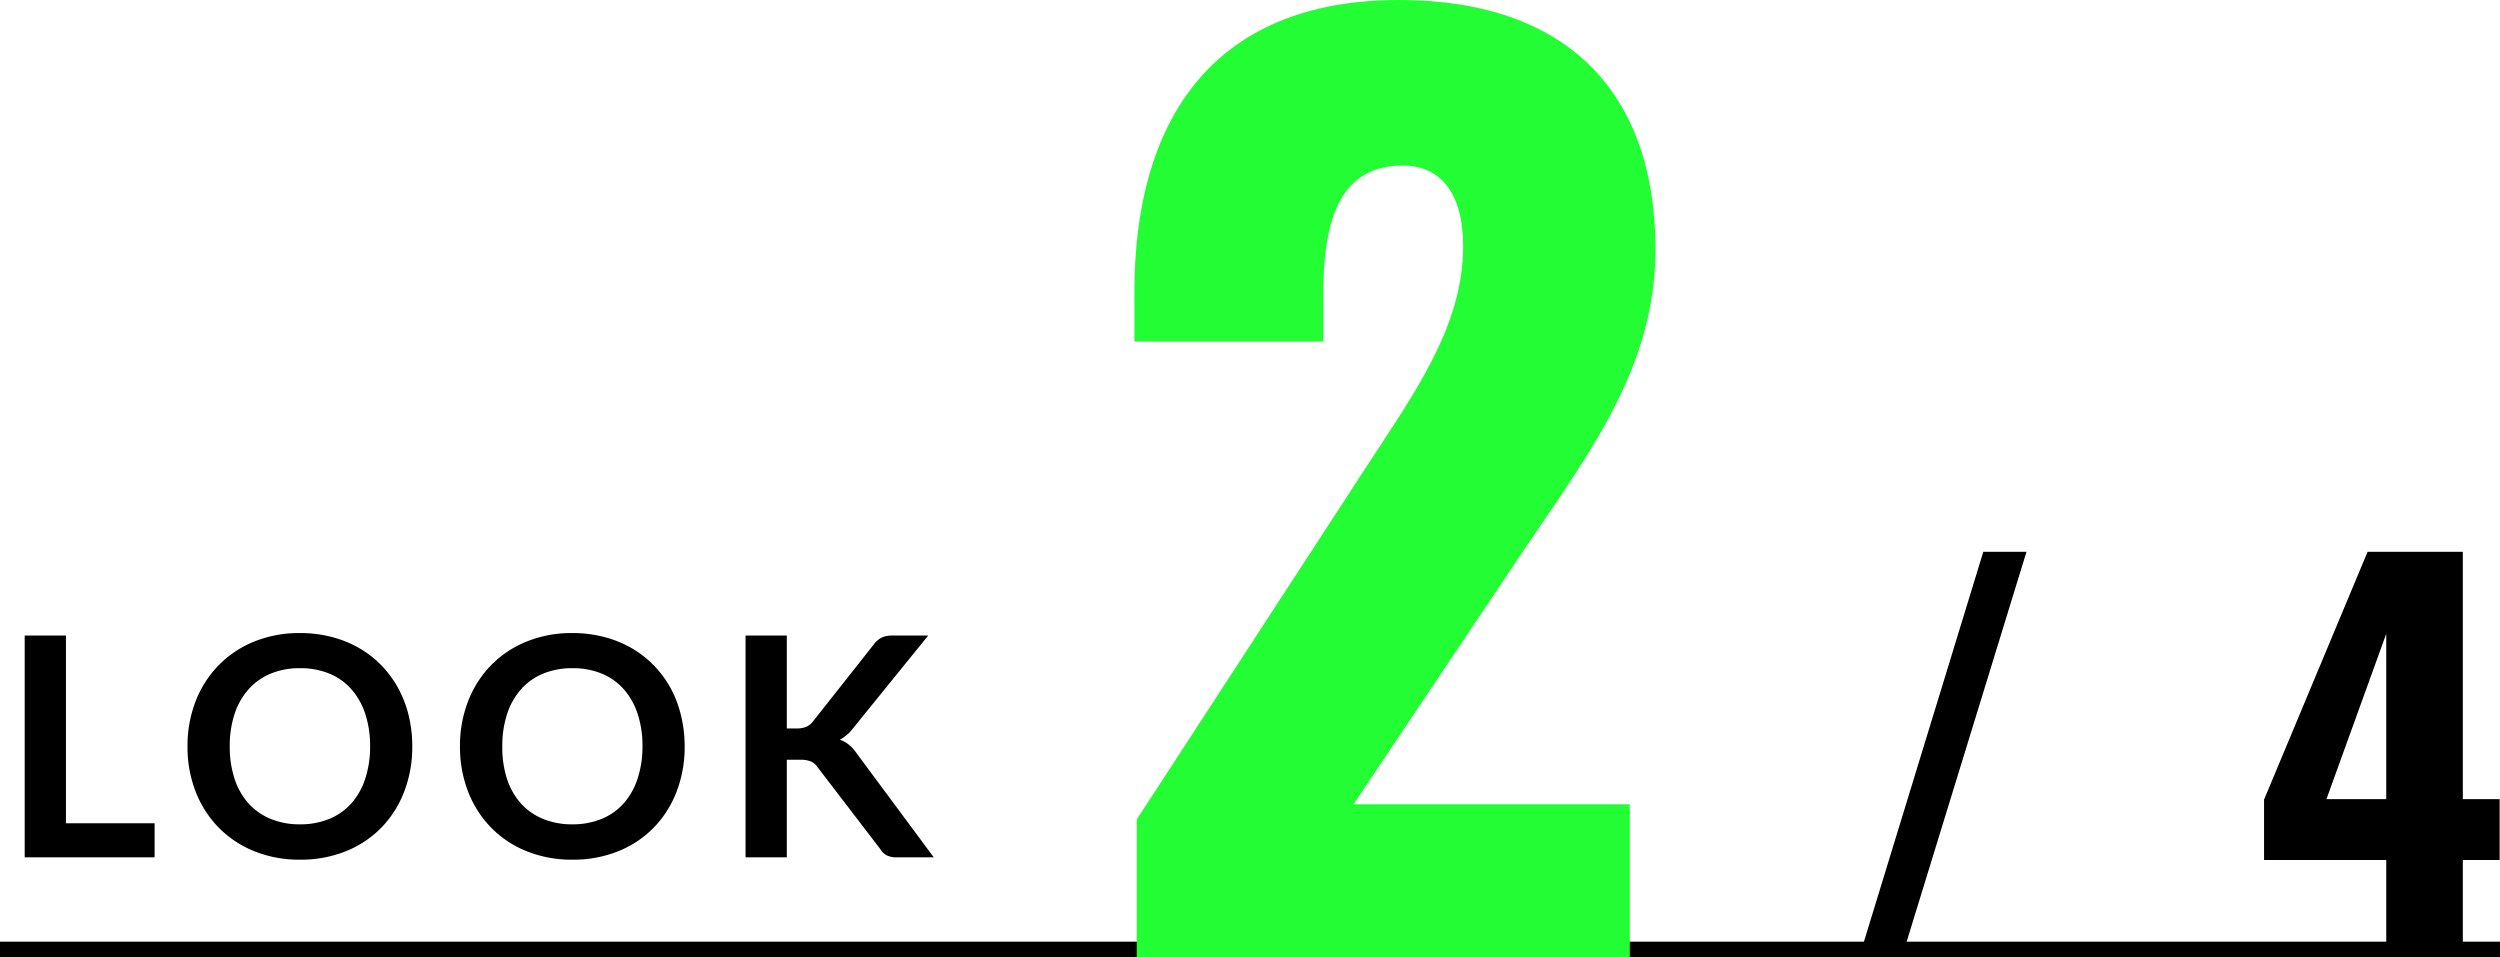
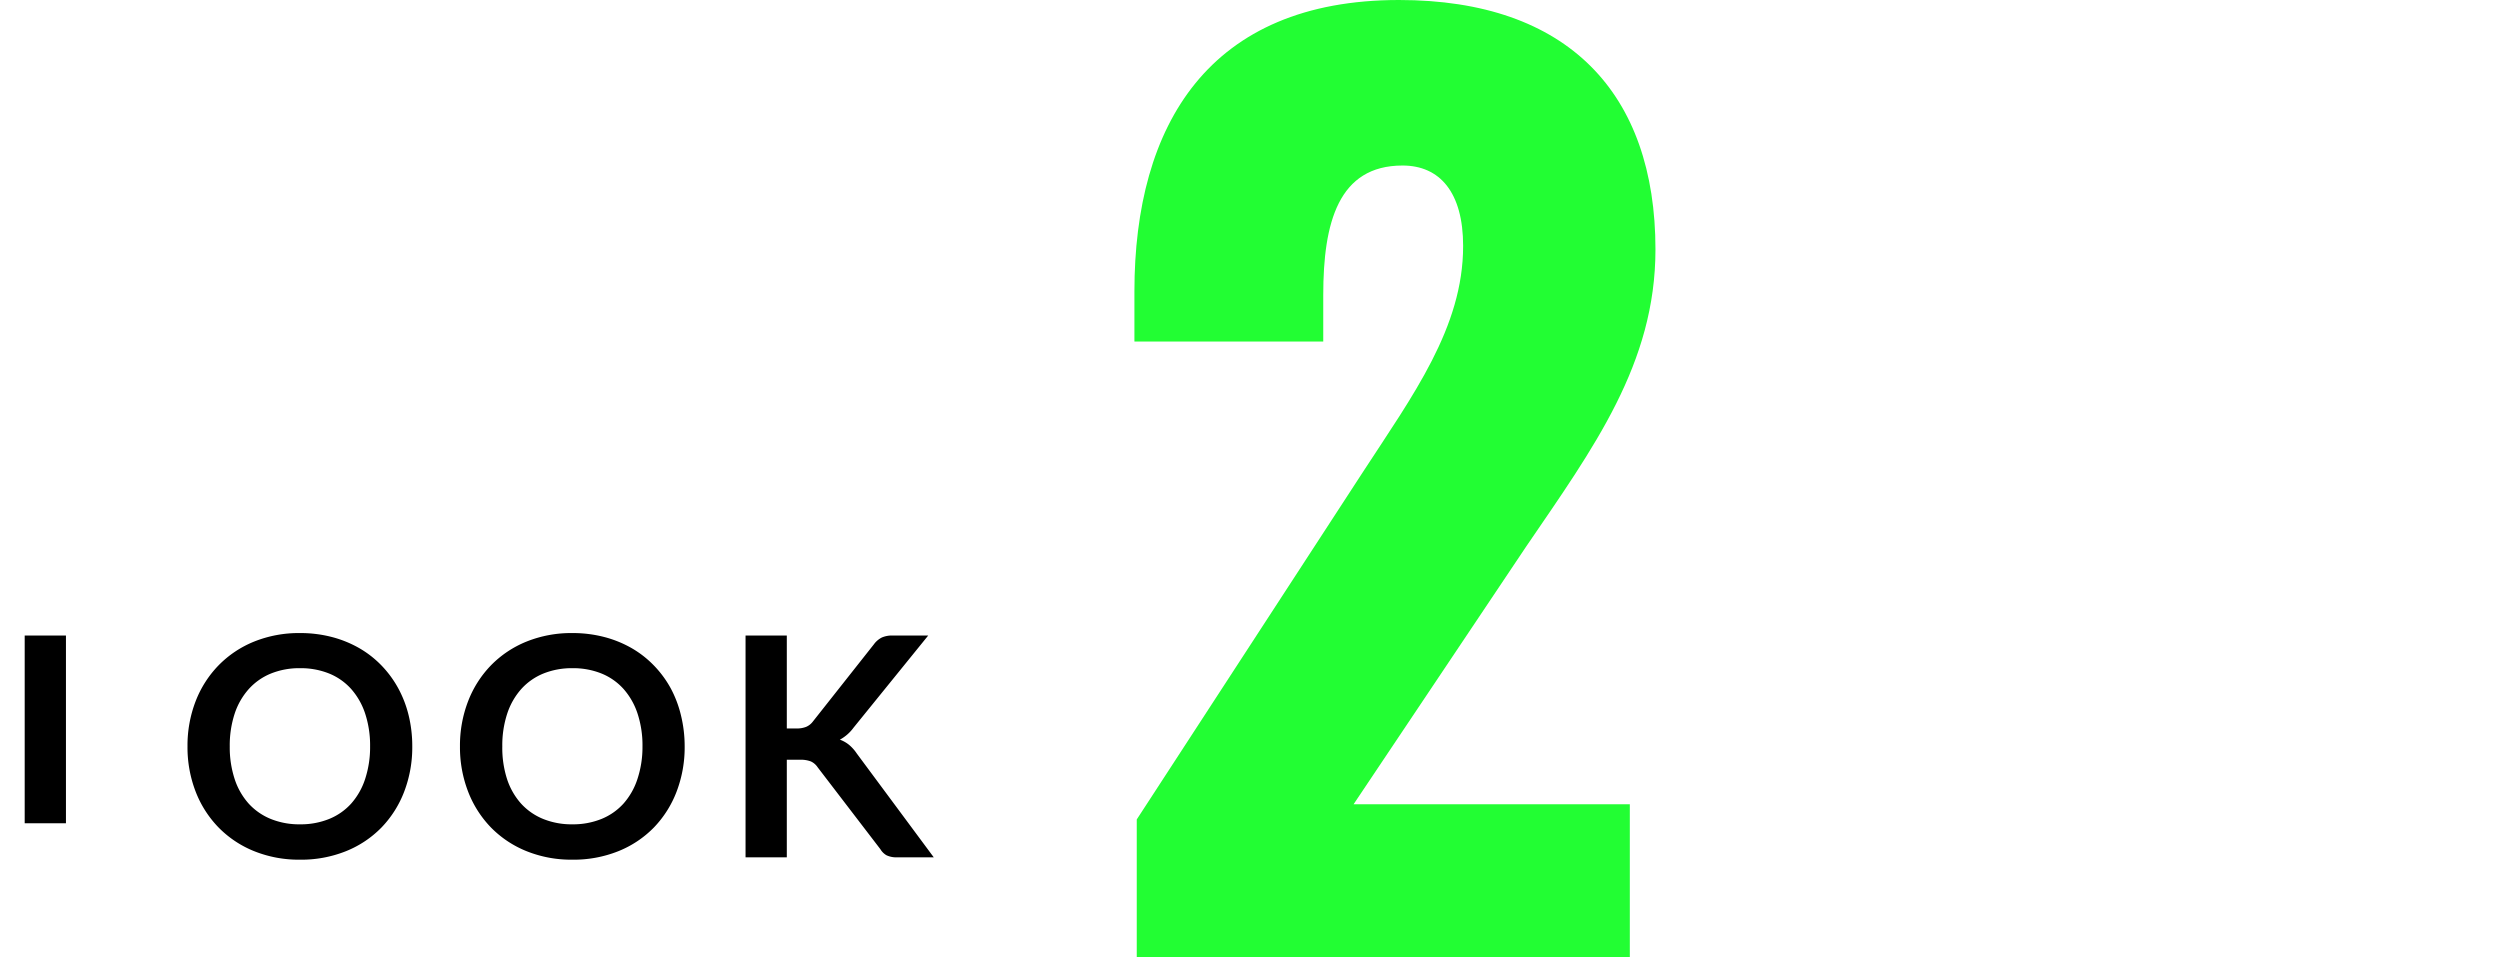
<svg xmlns="http://www.w3.org/2000/svg" width="163" height="62.396" viewBox="0 0 163 62.396">
  <g id="グループ_2014" data-name="グループ 2014" transform="translate(0 0)">
-     <line id="線_36" data-name="線 36" x2="163" transform="translate(0 61.896)" fill="none" stroke="#000" stroke-width="1" />
    <g id="グループ_1946" data-name="グループ 1946" transform="translate(-60 -28.104)">
-       <path id="パス_8452" data-name="パス 8452" d="M10.08-2.22V0H1.61V-14.46H4.3V-2.22Zm16.8-5.01a8.083,8.083,0,0,1-.525,2.945A6.914,6.914,0,0,1,24.87-1.94,6.747,6.747,0,0,1,22.56-.4a7.82,7.82,0,0,1-3,.555A7.793,7.793,0,0,1,16.57-.4,6.8,6.8,0,0,1,14.255-1.94a6.938,6.938,0,0,1-1.5-2.345,8.015,8.015,0,0,1-.53-2.945,8.015,8.015,0,0,1,.53-2.945,6.938,6.938,0,0,1,1.5-2.345,6.8,6.8,0,0,1,2.315-1.545,7.793,7.793,0,0,1,2.99-.555,8.115,8.115,0,0,1,2.07.255,7.268,7.268,0,0,1,1.78.72,6.58,6.58,0,0,1,1.455,1.13A6.869,6.869,0,0,1,25.96-11.03a7.278,7.278,0,0,1,.685,1.78A8.469,8.469,0,0,1,26.88-7.23Zm-2.75,0a6.636,6.636,0,0,0-.32-2.135,4.576,4.576,0,0,0-.91-1.605,3.9,3.9,0,0,0-1.435-1.01,4.937,4.937,0,0,0-1.9-.35,4.937,4.937,0,0,0-1.905.35,3.942,3.942,0,0,0-1.44,1.01A4.534,4.534,0,0,0,15.3-9.365a6.636,6.636,0,0,0-.32,2.135A6.636,6.636,0,0,0,15.3-5.1a4.482,4.482,0,0,0,.915,1.6,3.97,3.97,0,0,0,1.44,1,4.937,4.937,0,0,0,1.905.35,4.937,4.937,0,0,0,1.9-.35,3.923,3.923,0,0,0,1.435-1,4.524,4.524,0,0,0,.91-1.6A6.636,6.636,0,0,0,24.13-7.23Zm20.51,0a8.083,8.083,0,0,1-.525,2.945A6.914,6.914,0,0,1,42.63-1.94,6.747,6.747,0,0,1,40.32-.4a7.82,7.82,0,0,1-3,.555A7.793,7.793,0,0,1,34.33-.4,6.8,6.8,0,0,1,32.015-1.94,6.938,6.938,0,0,1,30.52-4.285a8.015,8.015,0,0,1-.53-2.945,8.015,8.015,0,0,1,.53-2.945,6.938,6.938,0,0,1,1.495-2.345,6.8,6.8,0,0,1,2.315-1.545,7.793,7.793,0,0,1,2.99-.555,8.115,8.115,0,0,1,2.07.255,7.268,7.268,0,0,1,1.78.72,6.58,6.58,0,0,1,1.455,1.13,6.869,6.869,0,0,1,1.1,1.485A7.278,7.278,0,0,1,44.4-9.25,8.469,8.469,0,0,1,44.64-7.23Zm-2.75,0a6.636,6.636,0,0,0-.32-2.135,4.576,4.576,0,0,0-.91-1.605,3.9,3.9,0,0,0-1.435-1.01,4.937,4.937,0,0,0-1.9-.35,4.937,4.937,0,0,0-1.9.35,3.942,3.942,0,0,0-1.44,1.01,4.534,4.534,0,0,0-.915,1.605,6.636,6.636,0,0,0-.32,2.135A6.636,6.636,0,0,0,33.06-5.1a4.482,4.482,0,0,0,.915,1.6,3.97,3.97,0,0,0,1.44,1,4.937,4.937,0,0,0,1.9.35,4.937,4.937,0,0,0,1.9-.35,3.923,3.923,0,0,0,1.435-1,4.524,4.524,0,0,0,.91-1.6A6.636,6.636,0,0,0,41.89-7.23ZM51.3-8.4h.63a1.636,1.636,0,0,0,.63-.105,1.066,1.066,0,0,0,.43-.335l3.99-5.05a1.448,1.448,0,0,1,.525-.445,1.683,1.683,0,0,1,.695-.125h2.32L55.65-8.45a2.7,2.7,0,0,1-.89.78,2.047,2.047,0,0,1,.595.335,2.649,2.649,0,0,1,.505.565L60.88,0H58.51a1.477,1.477,0,0,1-.715-.135A1.12,1.12,0,0,1,57.4-.53L53.31-5.87a1.072,1.072,0,0,0-.44-.38,1.851,1.851,0,0,0-.72-.11H51.3V0H48.61V-14.46H51.3Z" transform="translate(60 84)" />
+       <path id="パス_8452" data-name="パス 8452" d="M10.08-2.22H1.61V-14.46H4.3V-2.22Zm16.8-5.01a8.083,8.083,0,0,1-.525,2.945A6.914,6.914,0,0,1,24.87-1.94,6.747,6.747,0,0,1,22.56-.4a7.82,7.82,0,0,1-3,.555A7.793,7.793,0,0,1,16.57-.4,6.8,6.8,0,0,1,14.255-1.94a6.938,6.938,0,0,1-1.5-2.345,8.015,8.015,0,0,1-.53-2.945,8.015,8.015,0,0,1,.53-2.945,6.938,6.938,0,0,1,1.5-2.345,6.8,6.8,0,0,1,2.315-1.545,7.793,7.793,0,0,1,2.99-.555,8.115,8.115,0,0,1,2.07.255,7.268,7.268,0,0,1,1.78.72,6.58,6.58,0,0,1,1.455,1.13A6.869,6.869,0,0,1,25.96-11.03a7.278,7.278,0,0,1,.685,1.78A8.469,8.469,0,0,1,26.88-7.23Zm-2.75,0a6.636,6.636,0,0,0-.32-2.135,4.576,4.576,0,0,0-.91-1.605,3.9,3.9,0,0,0-1.435-1.01,4.937,4.937,0,0,0-1.9-.35,4.937,4.937,0,0,0-1.905.35,3.942,3.942,0,0,0-1.44,1.01A4.534,4.534,0,0,0,15.3-9.365a6.636,6.636,0,0,0-.32,2.135A6.636,6.636,0,0,0,15.3-5.1a4.482,4.482,0,0,0,.915,1.6,3.97,3.97,0,0,0,1.44,1,4.937,4.937,0,0,0,1.905.35,4.937,4.937,0,0,0,1.9-.35,3.923,3.923,0,0,0,1.435-1,4.524,4.524,0,0,0,.91-1.6A6.636,6.636,0,0,0,24.13-7.23Zm20.51,0a8.083,8.083,0,0,1-.525,2.945A6.914,6.914,0,0,1,42.63-1.94,6.747,6.747,0,0,1,40.32-.4a7.82,7.82,0,0,1-3,.555A7.793,7.793,0,0,1,34.33-.4,6.8,6.8,0,0,1,32.015-1.94,6.938,6.938,0,0,1,30.52-4.285a8.015,8.015,0,0,1-.53-2.945,8.015,8.015,0,0,1,.53-2.945,6.938,6.938,0,0,1,1.495-2.345,6.8,6.8,0,0,1,2.315-1.545,7.793,7.793,0,0,1,2.99-.555,8.115,8.115,0,0,1,2.07.255,7.268,7.268,0,0,1,1.78.72,6.58,6.58,0,0,1,1.455,1.13,6.869,6.869,0,0,1,1.1,1.485A7.278,7.278,0,0,1,44.4-9.25,8.469,8.469,0,0,1,44.64-7.23Zm-2.75,0a6.636,6.636,0,0,0-.32-2.135,4.576,4.576,0,0,0-.91-1.605,3.9,3.9,0,0,0-1.435-1.01,4.937,4.937,0,0,0-1.9-.35,4.937,4.937,0,0,0-1.9.35,3.942,3.942,0,0,0-1.44,1.01,4.534,4.534,0,0,0-.915,1.605,6.636,6.636,0,0,0-.32,2.135A6.636,6.636,0,0,0,33.06-5.1a4.482,4.482,0,0,0,.915,1.6,3.97,3.97,0,0,0,1.44,1,4.937,4.937,0,0,0,1.9.35,4.937,4.937,0,0,0,1.9-.35,3.923,3.923,0,0,0,1.435-1,4.524,4.524,0,0,0,.91-1.6A6.636,6.636,0,0,0,41.89-7.23ZM51.3-8.4h.63a1.636,1.636,0,0,0,.63-.105,1.066,1.066,0,0,0,.43-.335l3.99-5.05a1.448,1.448,0,0,1,.525-.445,1.683,1.683,0,0,1,.695-.125h2.32L55.65-8.45a2.7,2.7,0,0,1-.89.78,2.047,2.047,0,0,1,.595.335,2.649,2.649,0,0,1,.505.565L60.88,0H58.51a1.477,1.477,0,0,1-.715-.135A1.12,1.12,0,0,1,57.4-.53L53.31-5.87a1.072,1.072,0,0,0-.44-.38,1.851,1.851,0,0,0-.72-.11H51.3V0H48.61V-14.46H51.3Z" transform="translate(60 84)" />
      <path id="パス_8453" data-name="パス 8453" d="M3.116,0H35.264V-9.956H17.252L28.5-26.752c4.408-6.46,8.436-11.932,8.436-19.38,0-10.184-5.7-16.264-16.72-16.264-12.388,0-17.252,8.132-17.252,19v3.268H15.276v-3.04c0-4.712.988-8.436,5.168-8.436,2.432,0,3.952,1.748,3.952,5.244,0,5.32-3.268,9.728-6.536,14.744L3.116-8.968Z" transform="translate(131 90.5)" fill="#22fe33" />
-       <path id="パス_8454" data-name="パス 8454" d="M1.376,0H4.16l7.968-25.92H9.312ZM35.584,0h4.992V-5.824h2.4V-9.792h-2.4V-25.92H34.368L27.616-9.76v3.936h7.968Zm-3.9-9.792,3.9-10.784V-9.792Z" transform="translate(180 90)" />
    </g>
  </g>
</svg>